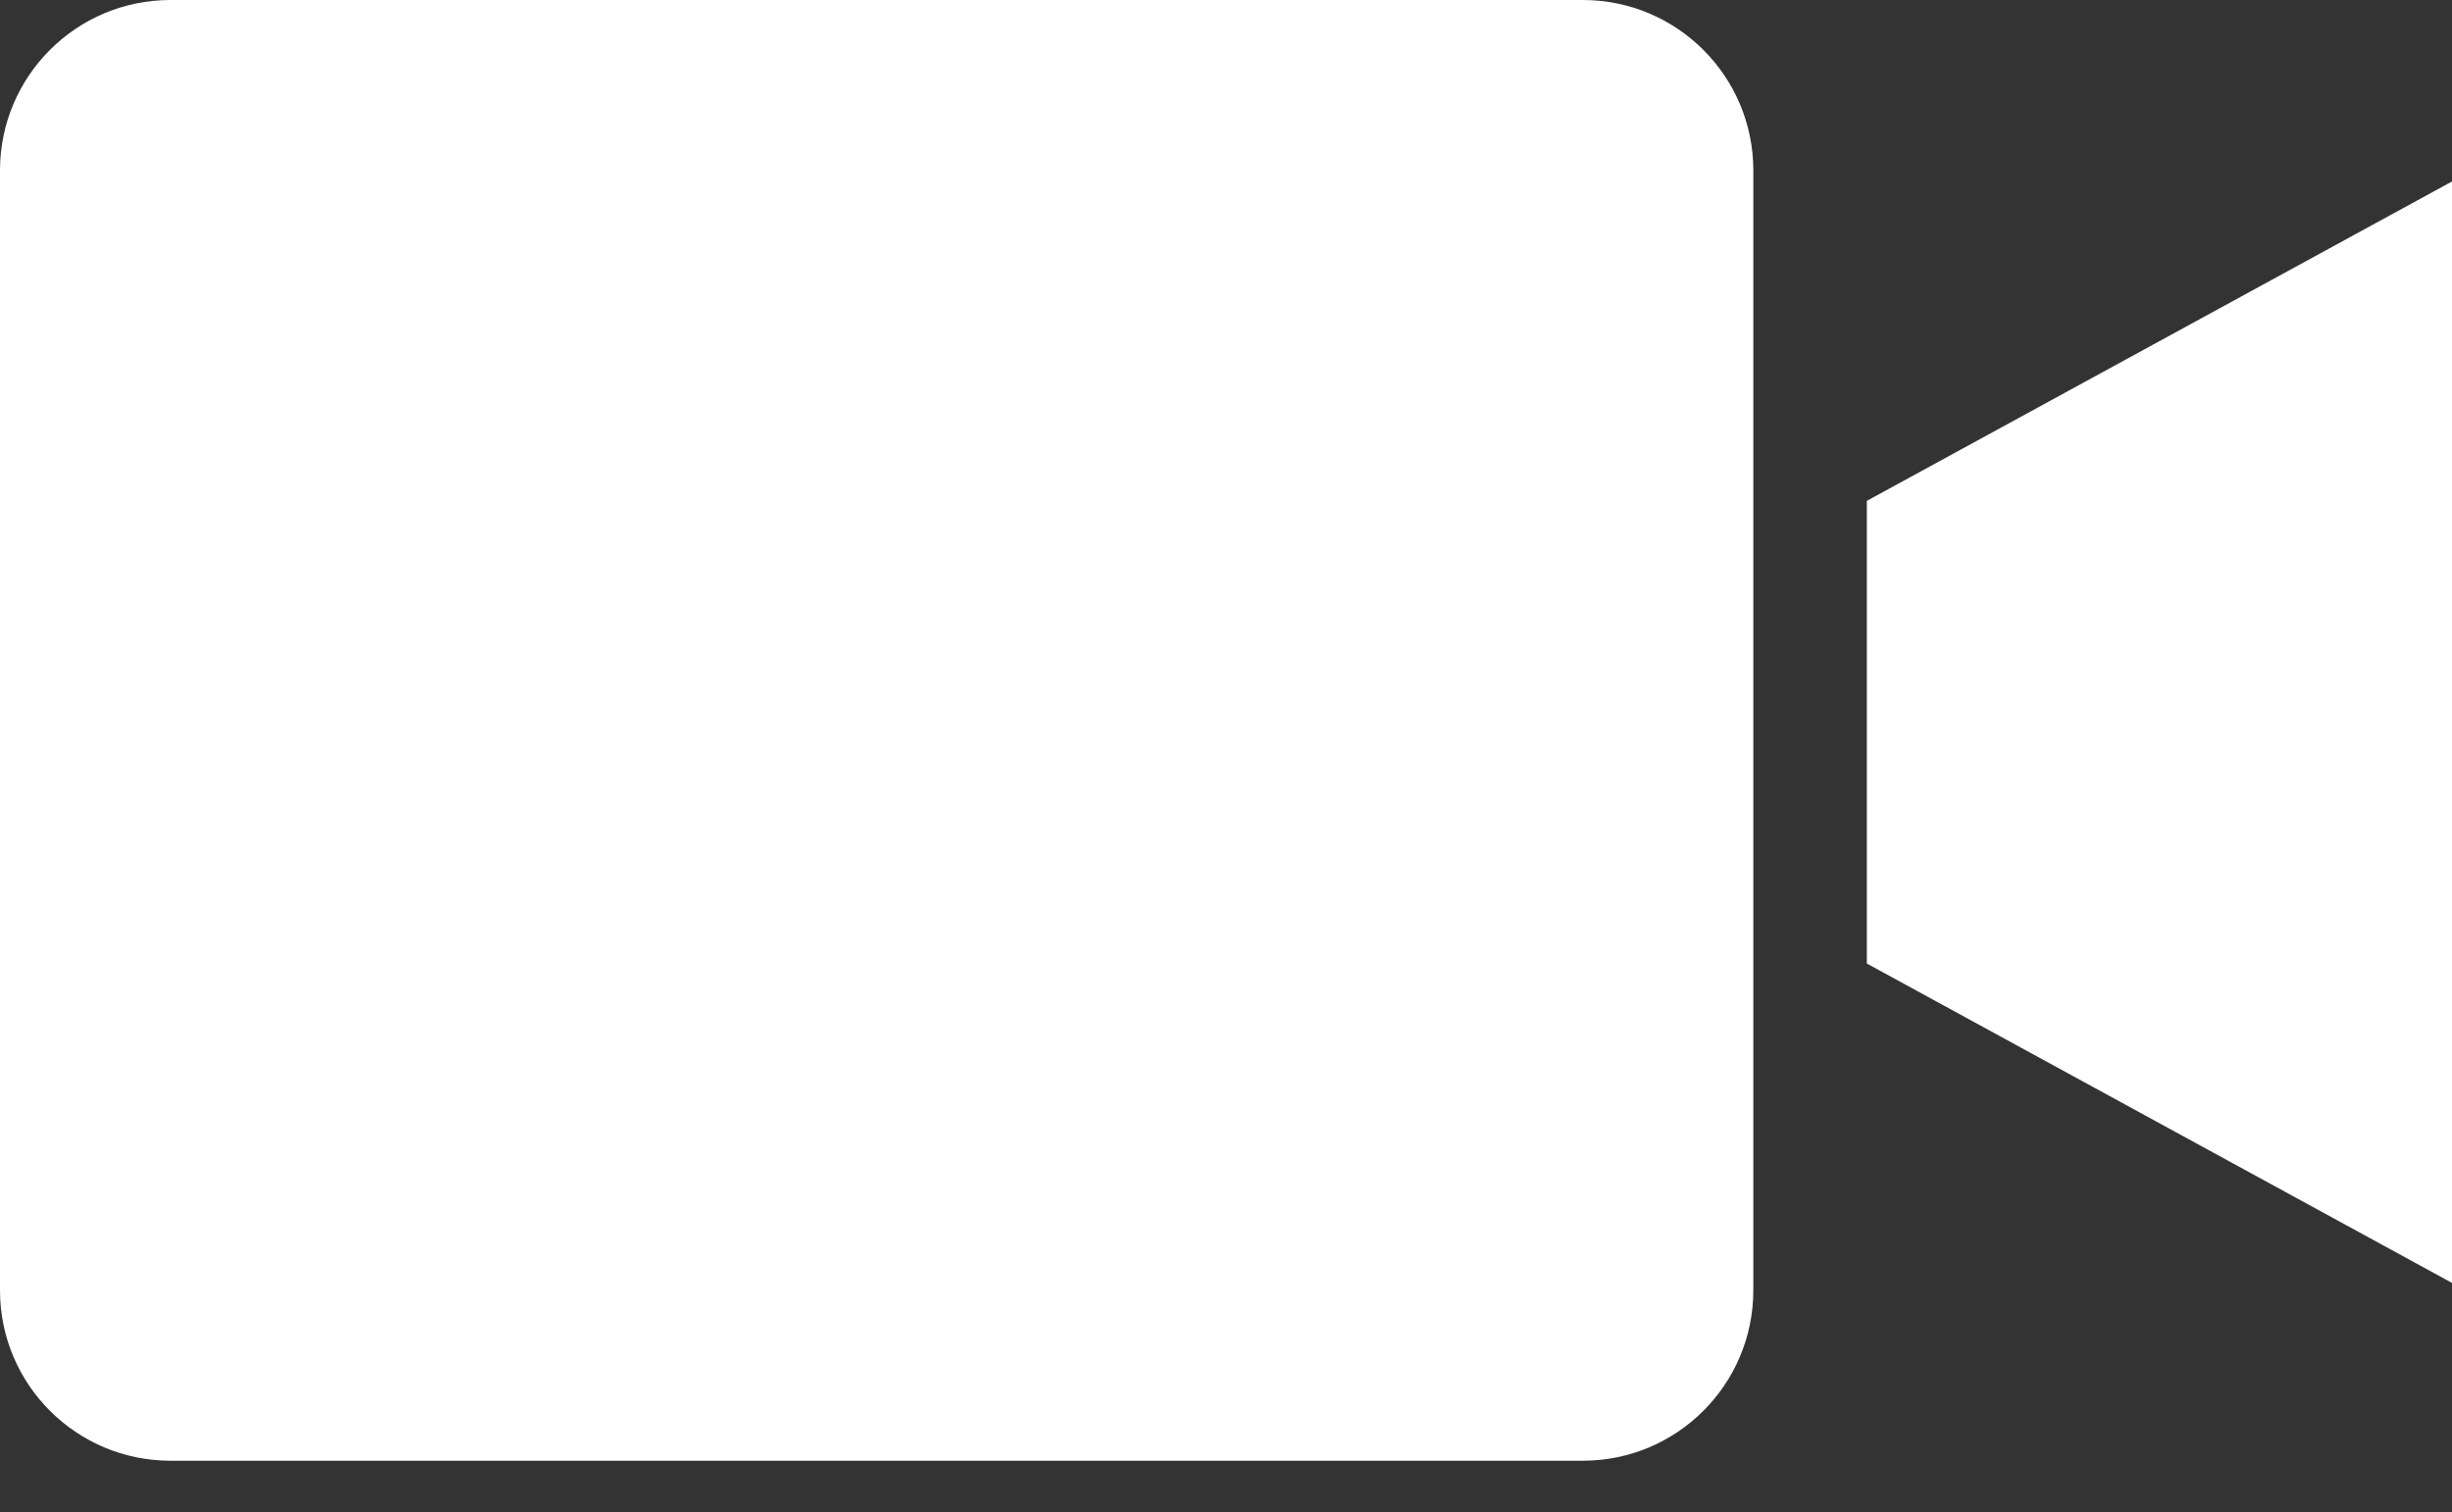
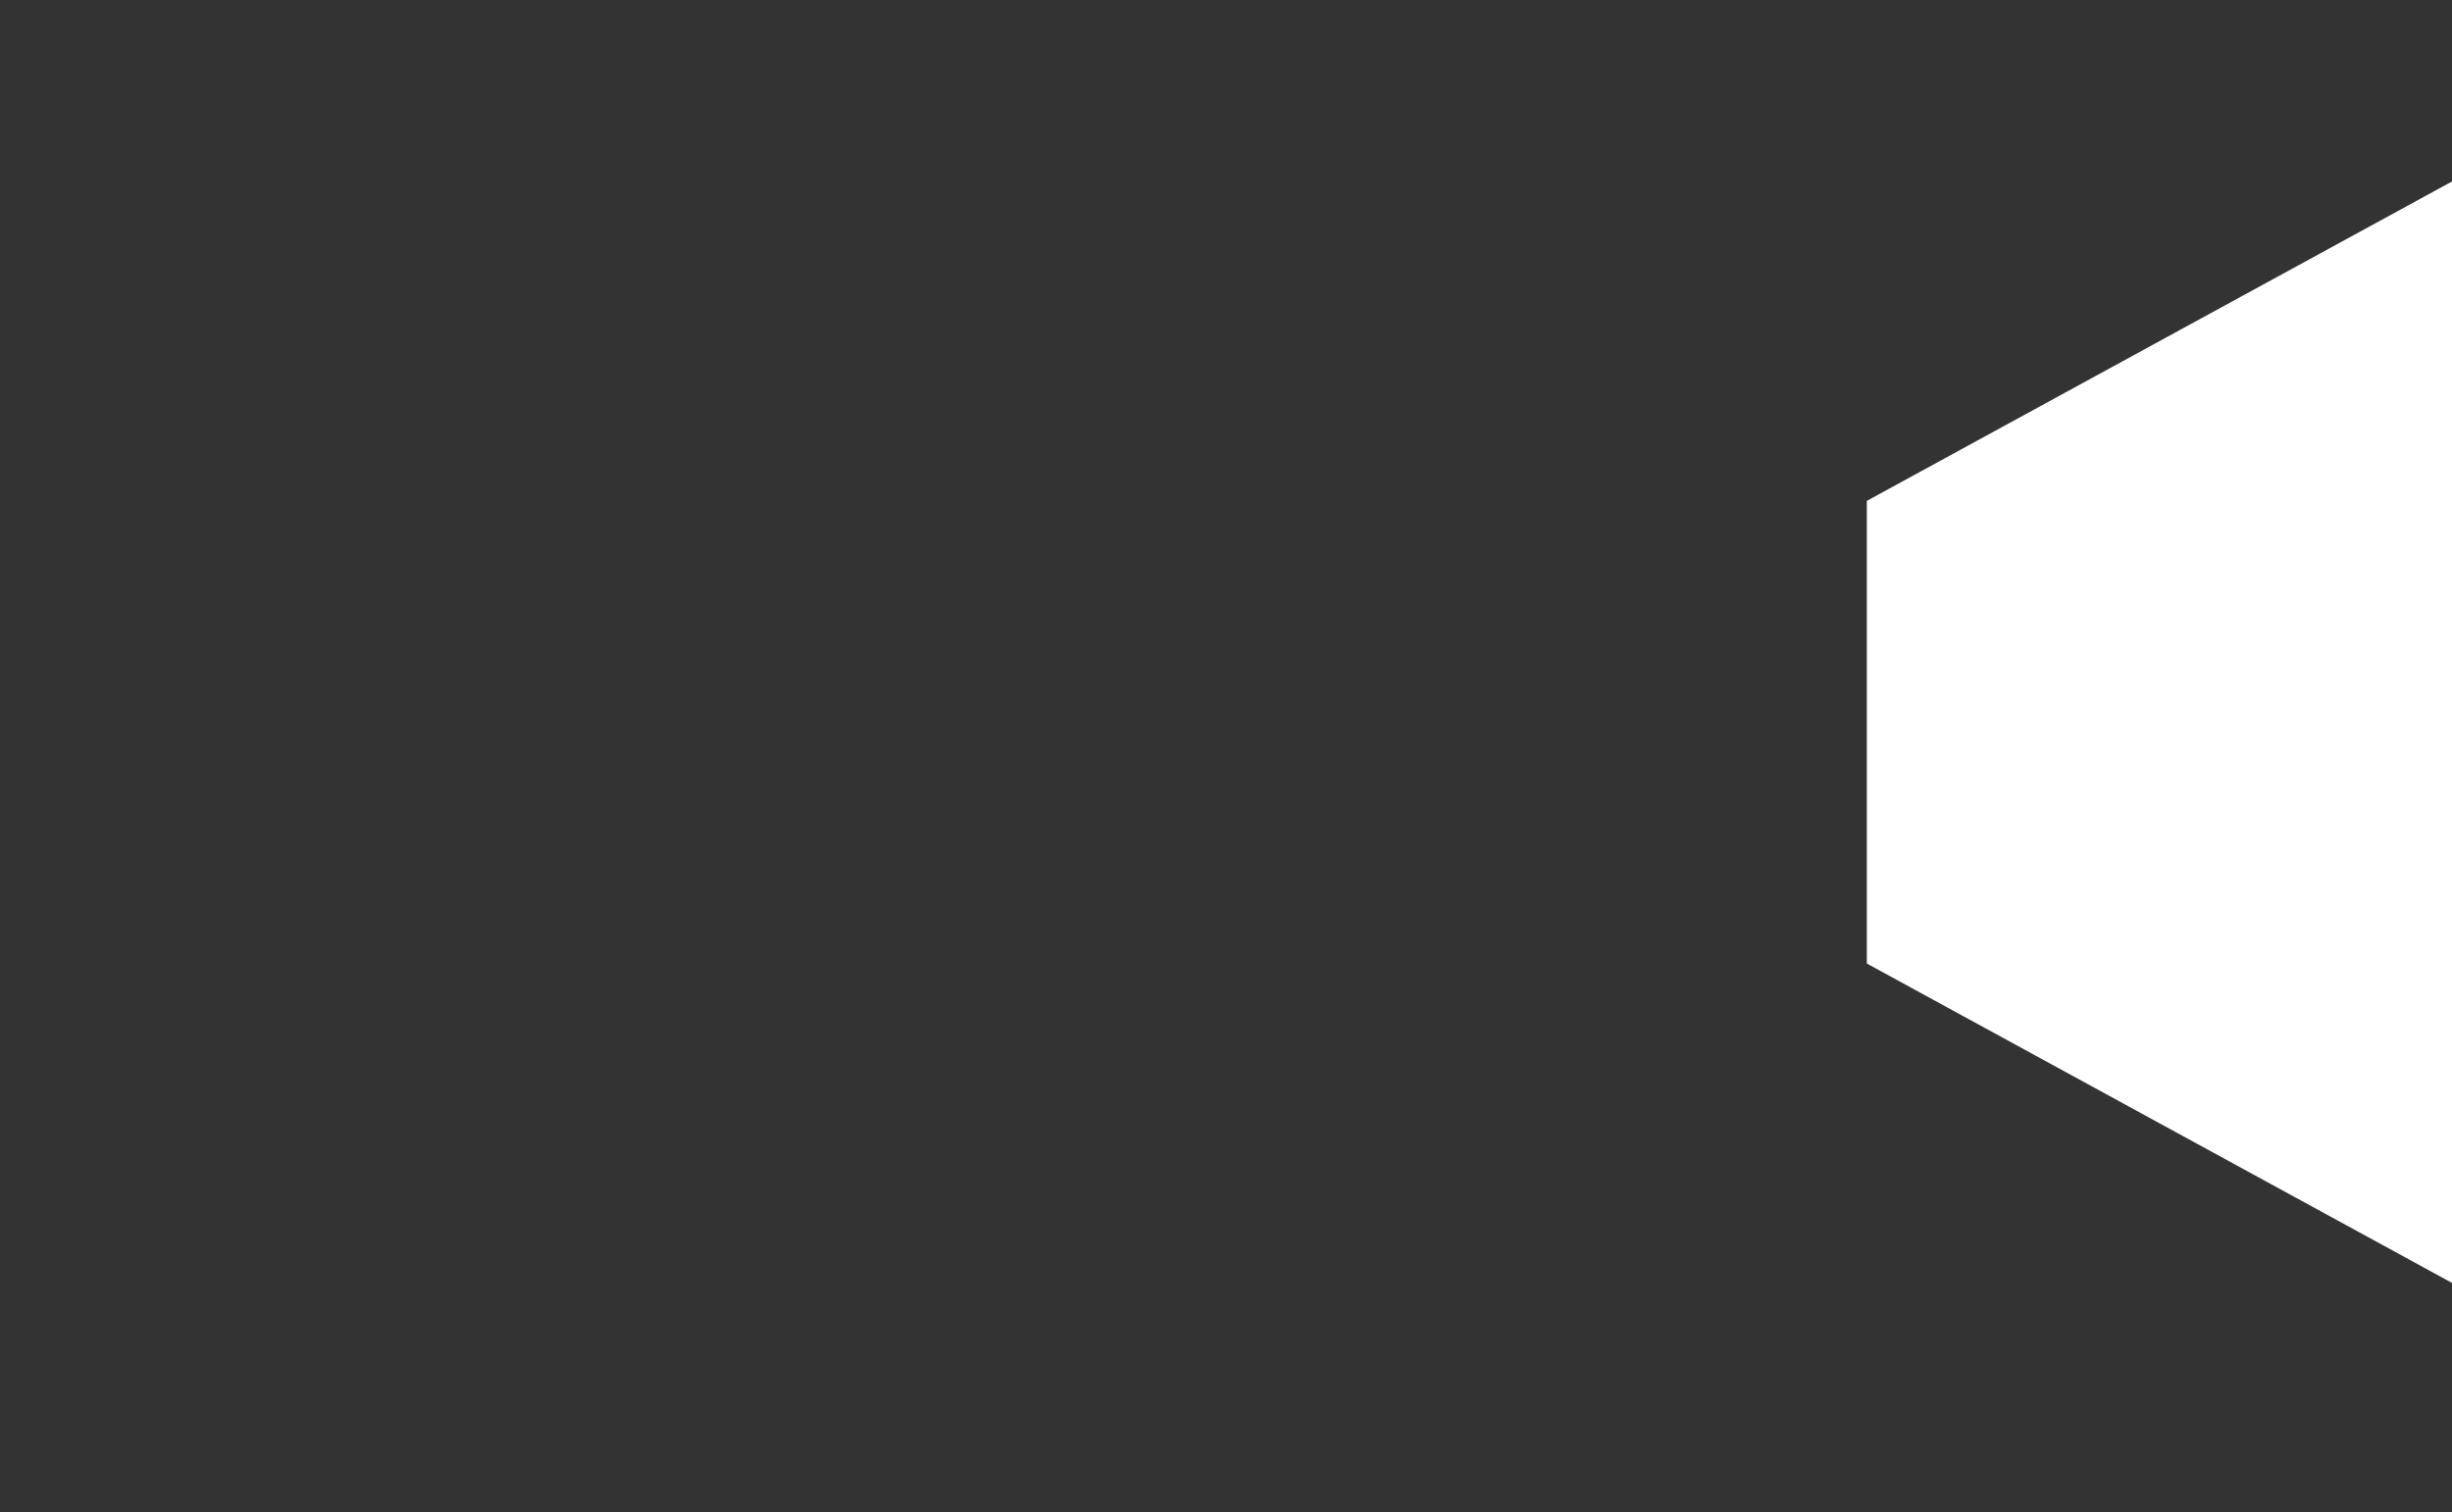
<svg xmlns="http://www.w3.org/2000/svg" version="1.1" id="Layer_1" x="0px" y="0px" width="432px" height="266.5px" viewBox="0 0 432 266.5" enable-background="new 0 0 432 266.5" xml:space="preserve">
  <rect x="0" y="0" width="432" height="266.5" fill="#333333" stroke="none" />
-   <path fill="#FFFFFF" d="M278.906,0H30C13.438,0.02,0.02,13.438,0,30v197.422c0.02,16.563,13.438,29.98,30,30h248.906  c16.559-0.02,29.98-13.438,30-30V30C308.887,13.438,295.465,0.02,278.906,0z" />
  <path fill="#FFFFFF" d="M328.906,169.801L432,226.086V31.98L328.906,88.266V169.801z" />
</svg>